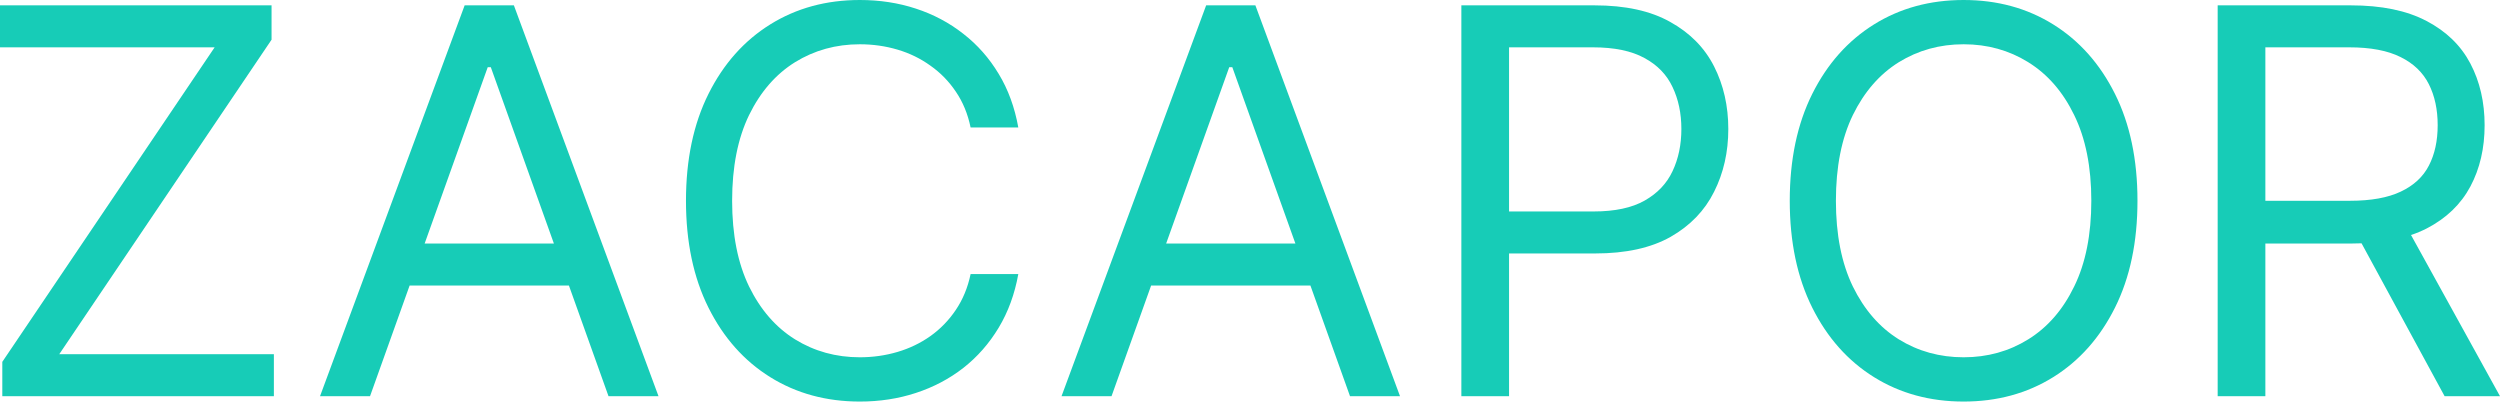
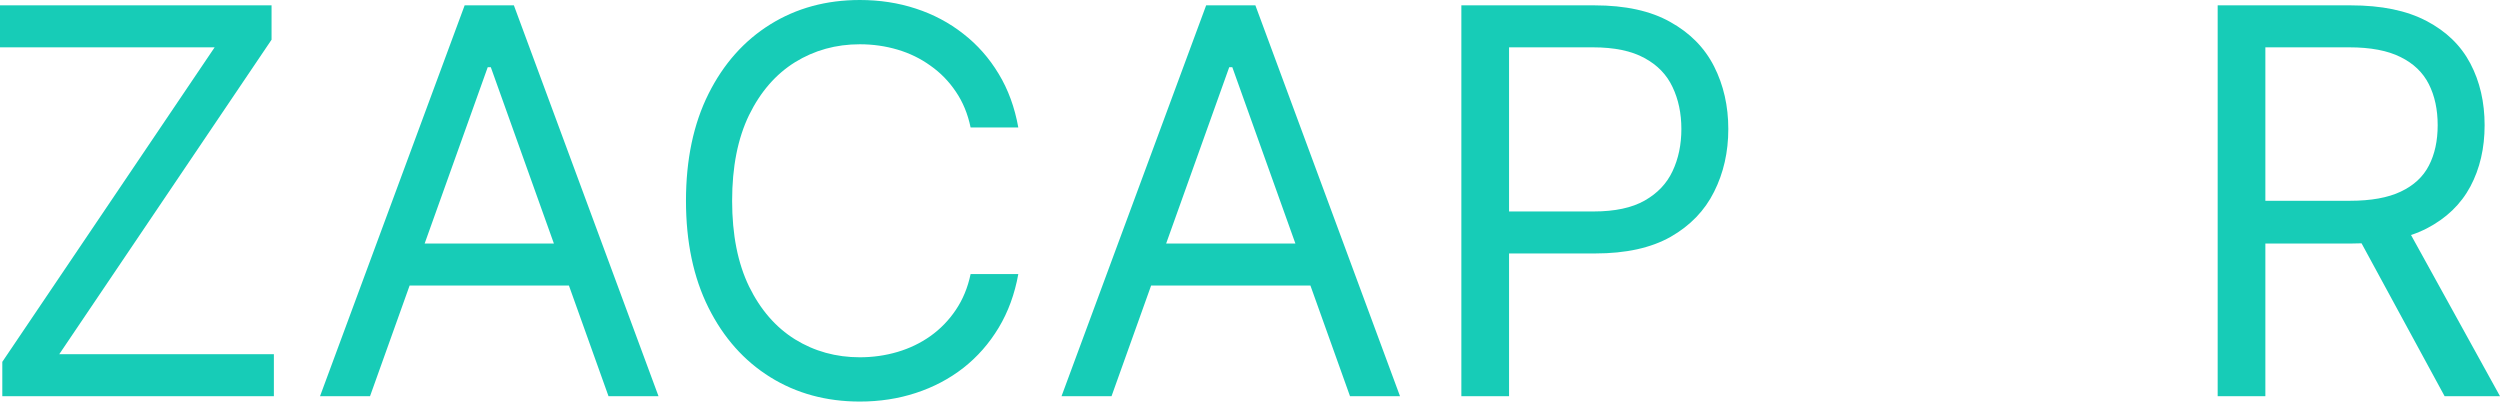
<svg xmlns="http://www.w3.org/2000/svg" width="193" height="31" viewBox="0 0 193 31" fill="none">
  <path d="M0.178 30.587V27.935L16.57 3.654H0V0.413H20.964V3.065L4.573 27.346H21.143V30.587H0.178Z" fill="#17CCB7" />
  <path d="M28.566 30.587H24.706L35.871 0.413H39.672L50.837 30.587H46.977L37.89 5.186H37.653L28.566 30.587ZM29.991 18.8H45.551V22.042H29.991V18.8Z" fill="#17CCB7" />
  <path d="M78.613 9.842H74.931C74.713 8.791 74.332 7.868 73.787 7.072C73.253 6.277 72.6 5.609 71.828 5.068C71.065 4.518 70.219 4.106 69.289 3.831C68.358 3.556 67.388 3.418 66.379 3.418C64.537 3.418 62.87 3.88 61.375 4.803C59.89 5.727 58.708 7.087 57.827 8.885C56.956 10.682 56.52 12.887 56.52 15.5C56.52 18.113 56.956 20.318 57.827 22.116C58.708 23.913 59.89 25.273 61.375 26.197C62.87 27.12 64.537 27.582 66.379 27.582C67.388 27.582 68.358 27.444 69.289 27.169C70.219 26.894 71.065 26.486 71.828 25.946C72.6 25.396 73.253 24.723 73.787 23.928C74.332 23.122 74.713 22.199 74.931 21.158H78.613C78.336 22.7 77.831 24.08 77.098 25.298C76.366 26.516 75.455 27.552 74.366 28.407C73.278 29.252 72.055 29.895 70.699 30.337C69.353 30.779 67.913 31 66.379 31C63.785 31 61.479 30.371 59.46 29.114C57.441 27.857 55.852 26.069 54.694 23.751C53.536 21.433 52.957 18.683 52.957 15.5C52.957 12.318 53.536 9.567 54.694 7.249C55.852 4.931 57.441 3.143 59.46 1.886C61.479 0.629 63.785 0 66.379 0C67.913 0 69.353 0.221 70.699 0.663C72.055 1.105 73.278 1.753 74.366 2.608C75.455 3.453 76.366 4.484 77.098 5.702C77.831 6.91 78.336 8.29 78.613 9.842Z" fill="#17CCB7" />
  <path d="M85.81 30.587H81.95L93.115 0.413H96.916L108.081 30.587H104.221L95.134 5.186H94.897L85.81 30.587ZM87.235 18.8H102.795V22.042H87.235V18.8Z" fill="#17CCB7" />
  <path d="M112.817 30.587V0.413H123.092C125.477 0.413 127.427 0.84 128.941 1.694C130.466 2.539 131.594 3.683 132.327 5.127C133.059 6.571 133.425 8.182 133.425 9.96C133.425 11.738 133.059 13.354 132.327 14.807C131.604 16.261 130.485 17.42 128.971 18.285C127.457 19.139 125.517 19.567 123.151 19.567H115.787V16.325H123.032C124.665 16.325 125.977 16.045 126.967 15.485C127.956 14.925 128.674 14.169 129.12 13.216C129.575 12.254 129.802 11.168 129.802 9.96C129.802 8.752 129.575 7.671 129.12 6.719C128.674 5.766 127.952 5.019 126.952 4.479C125.952 3.929 124.626 3.654 122.973 3.654H116.499V30.587H112.817Z" fill="#17CCB7" />
-   <path d="M165.013 15.5C165.013 18.683 164.434 21.433 163.276 23.751C162.118 26.069 160.529 27.857 158.51 29.114C156.491 30.371 154.184 31 151.591 31C148.998 31 146.691 30.371 144.672 29.114C142.653 27.857 141.064 26.069 139.906 23.751C138.748 21.433 138.169 18.683 138.169 15.5C138.169 12.318 138.748 9.567 139.906 7.249C141.064 4.931 142.653 3.143 144.672 1.886C146.691 0.629 148.998 0 151.591 0C154.184 0 156.491 0.629 158.51 1.886C160.529 3.143 162.118 4.931 163.276 7.249C164.434 9.567 165.013 12.318 165.013 15.5ZM161.45 15.5C161.45 12.887 161.009 10.682 160.128 8.885C159.257 7.087 158.074 5.727 156.58 4.803C155.095 3.88 153.432 3.418 151.591 3.418C149.75 3.418 148.082 3.88 146.587 4.803C145.103 5.727 143.92 7.087 143.039 8.885C142.168 10.682 141.732 12.887 141.732 15.5C141.732 18.113 142.168 20.318 143.039 22.116C143.92 23.913 145.103 25.273 146.587 26.197C148.082 27.12 149.75 27.582 151.591 27.582C153.432 27.582 155.095 27.12 156.58 26.197C158.074 25.273 159.257 23.913 160.128 22.116C161.009 20.318 161.45 18.113 161.45 15.5Z" fill="#17CCB7" />
  <path d="M171.204 30.587V0.413H181.479C183.854 0.413 185.804 0.815 187.328 1.621C188.853 2.416 189.981 3.512 190.714 4.906C191.446 6.301 191.812 7.888 191.812 9.665C191.812 11.443 191.446 13.02 190.714 14.395C189.981 15.77 188.858 16.851 187.343 17.636C185.829 18.412 183.894 18.8 181.538 18.8H173.223V15.5H181.419C183.042 15.5 184.349 15.264 185.339 14.793C186.339 14.321 187.061 13.653 187.507 12.789C187.962 11.915 188.189 10.874 188.189 9.665C188.189 8.457 187.962 7.401 187.507 6.498C187.051 5.594 186.324 4.897 185.324 4.405C184.324 3.904 183.003 3.654 181.36 3.654H174.886V30.587H171.204ZM185.517 17.032L193 30.587H188.724L181.36 17.032H185.517Z" fill="#17CCB7" />
</svg>